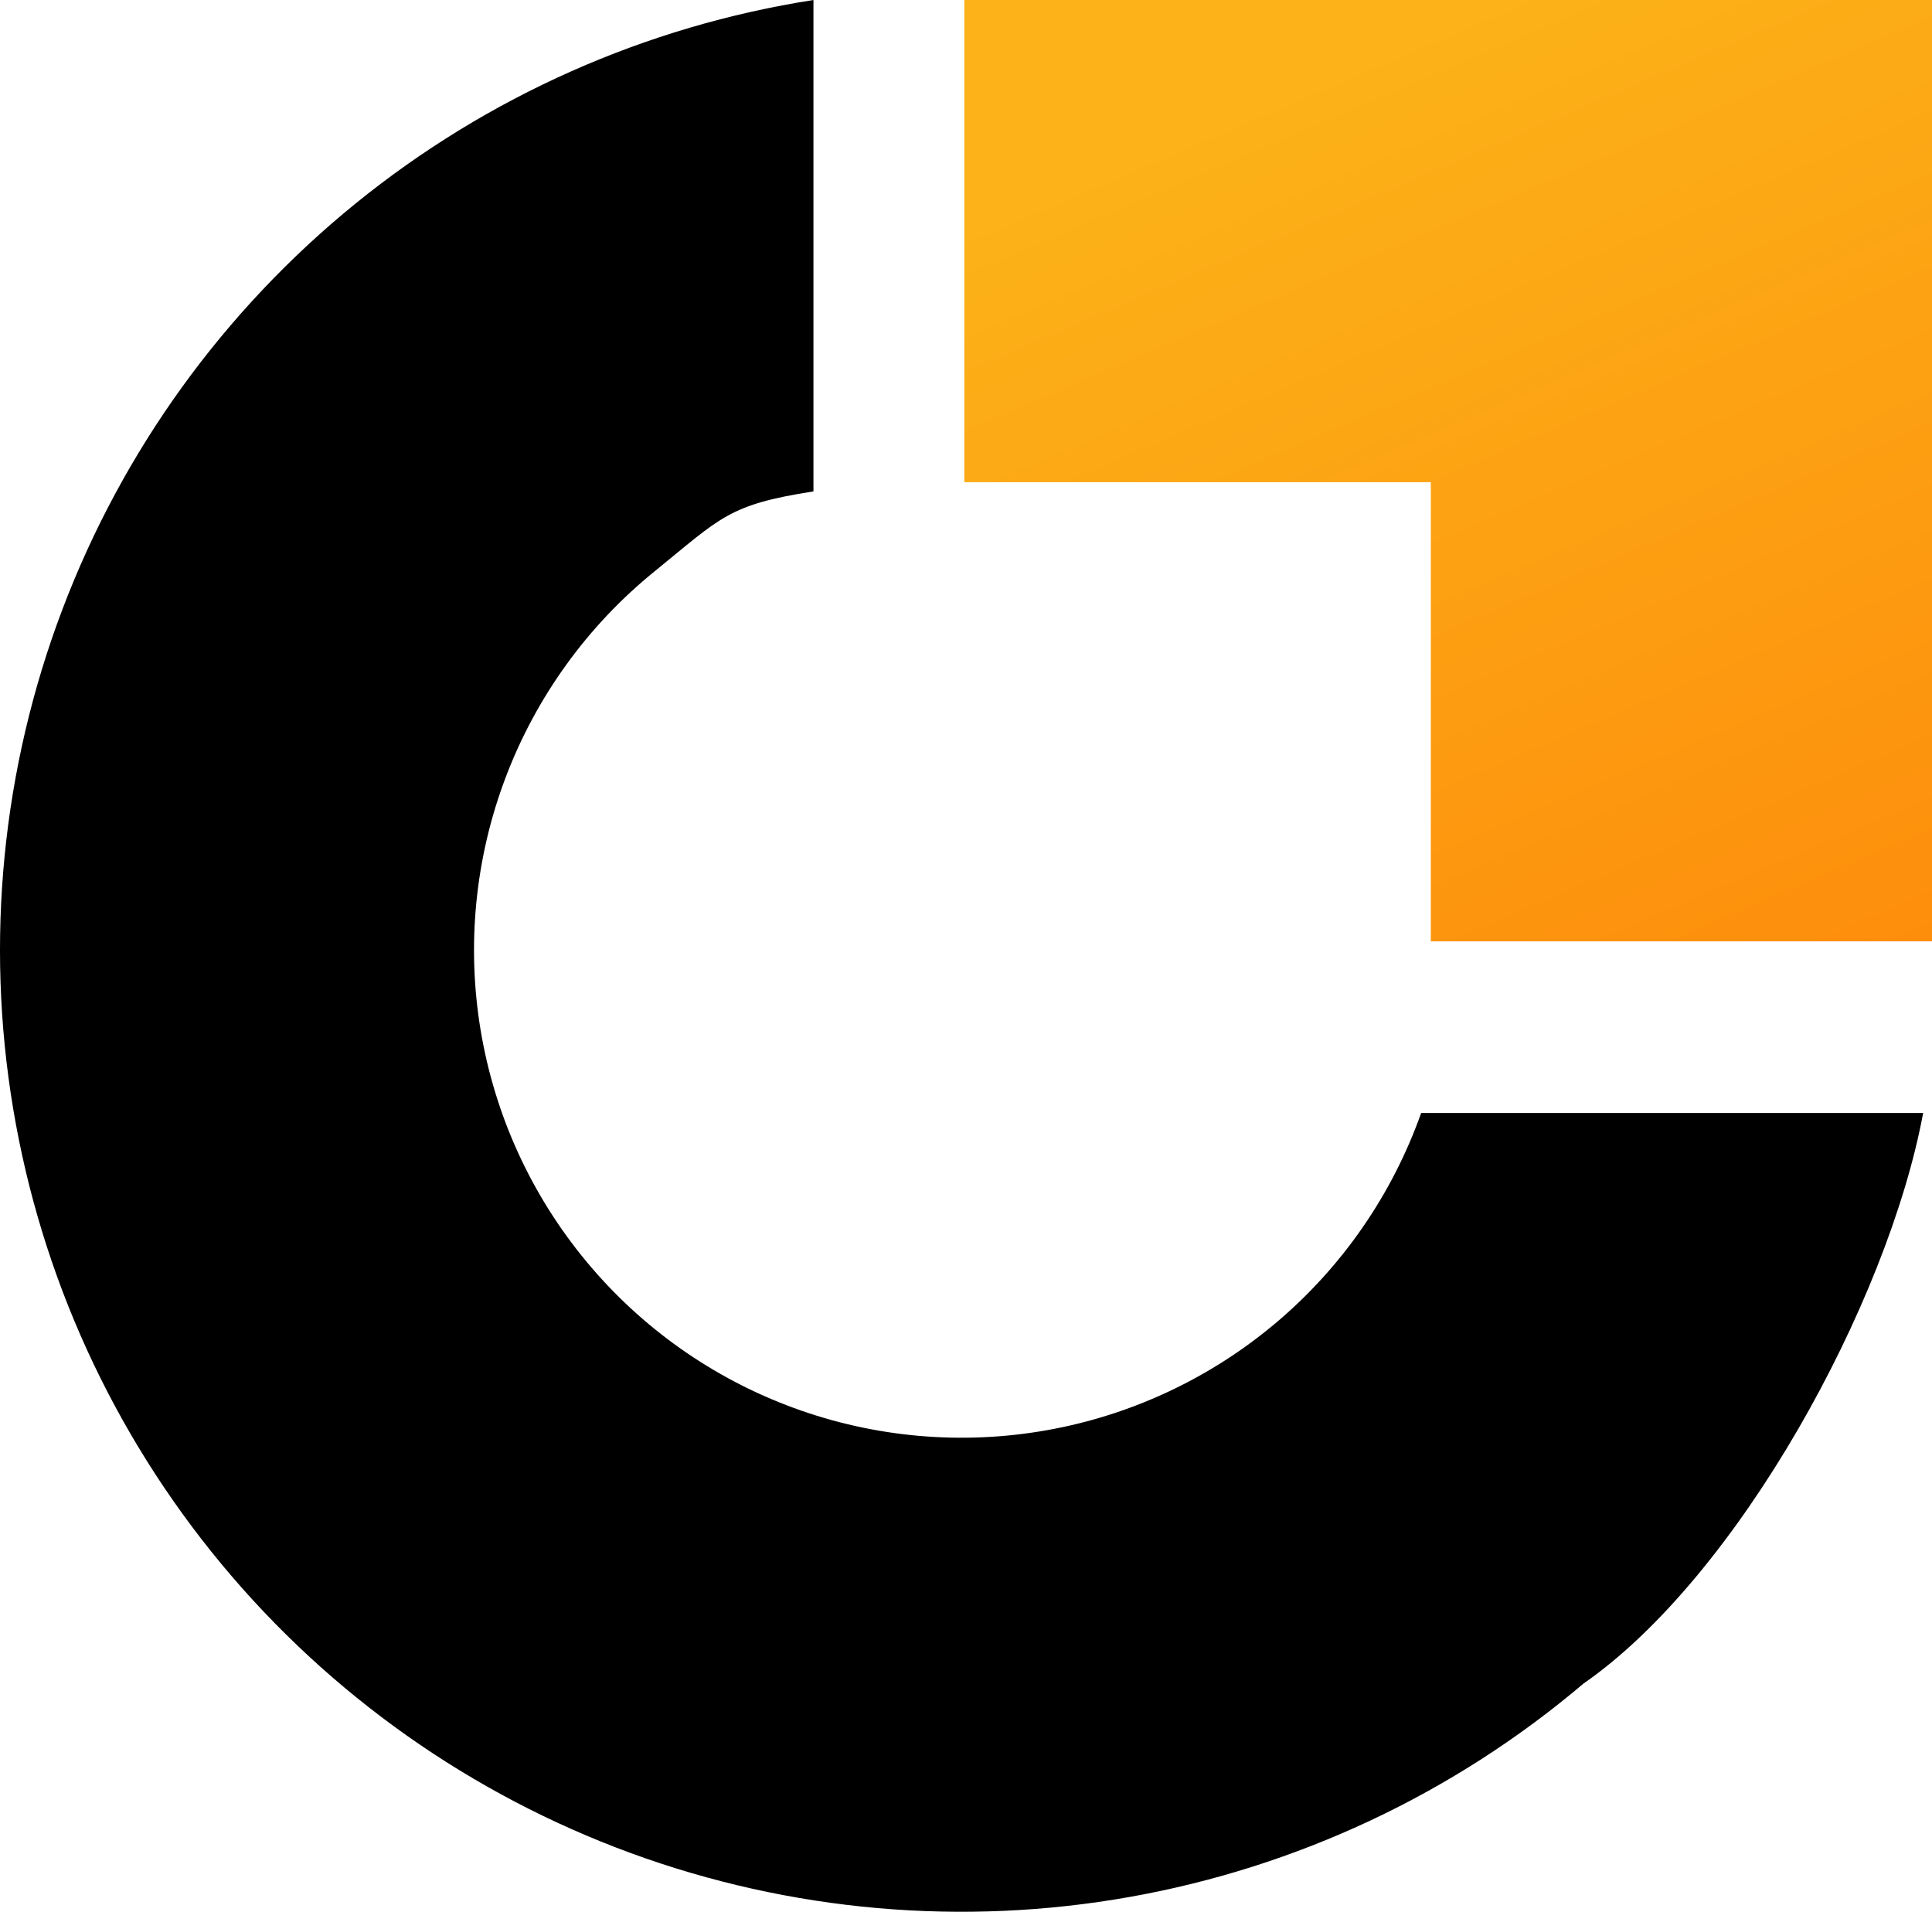
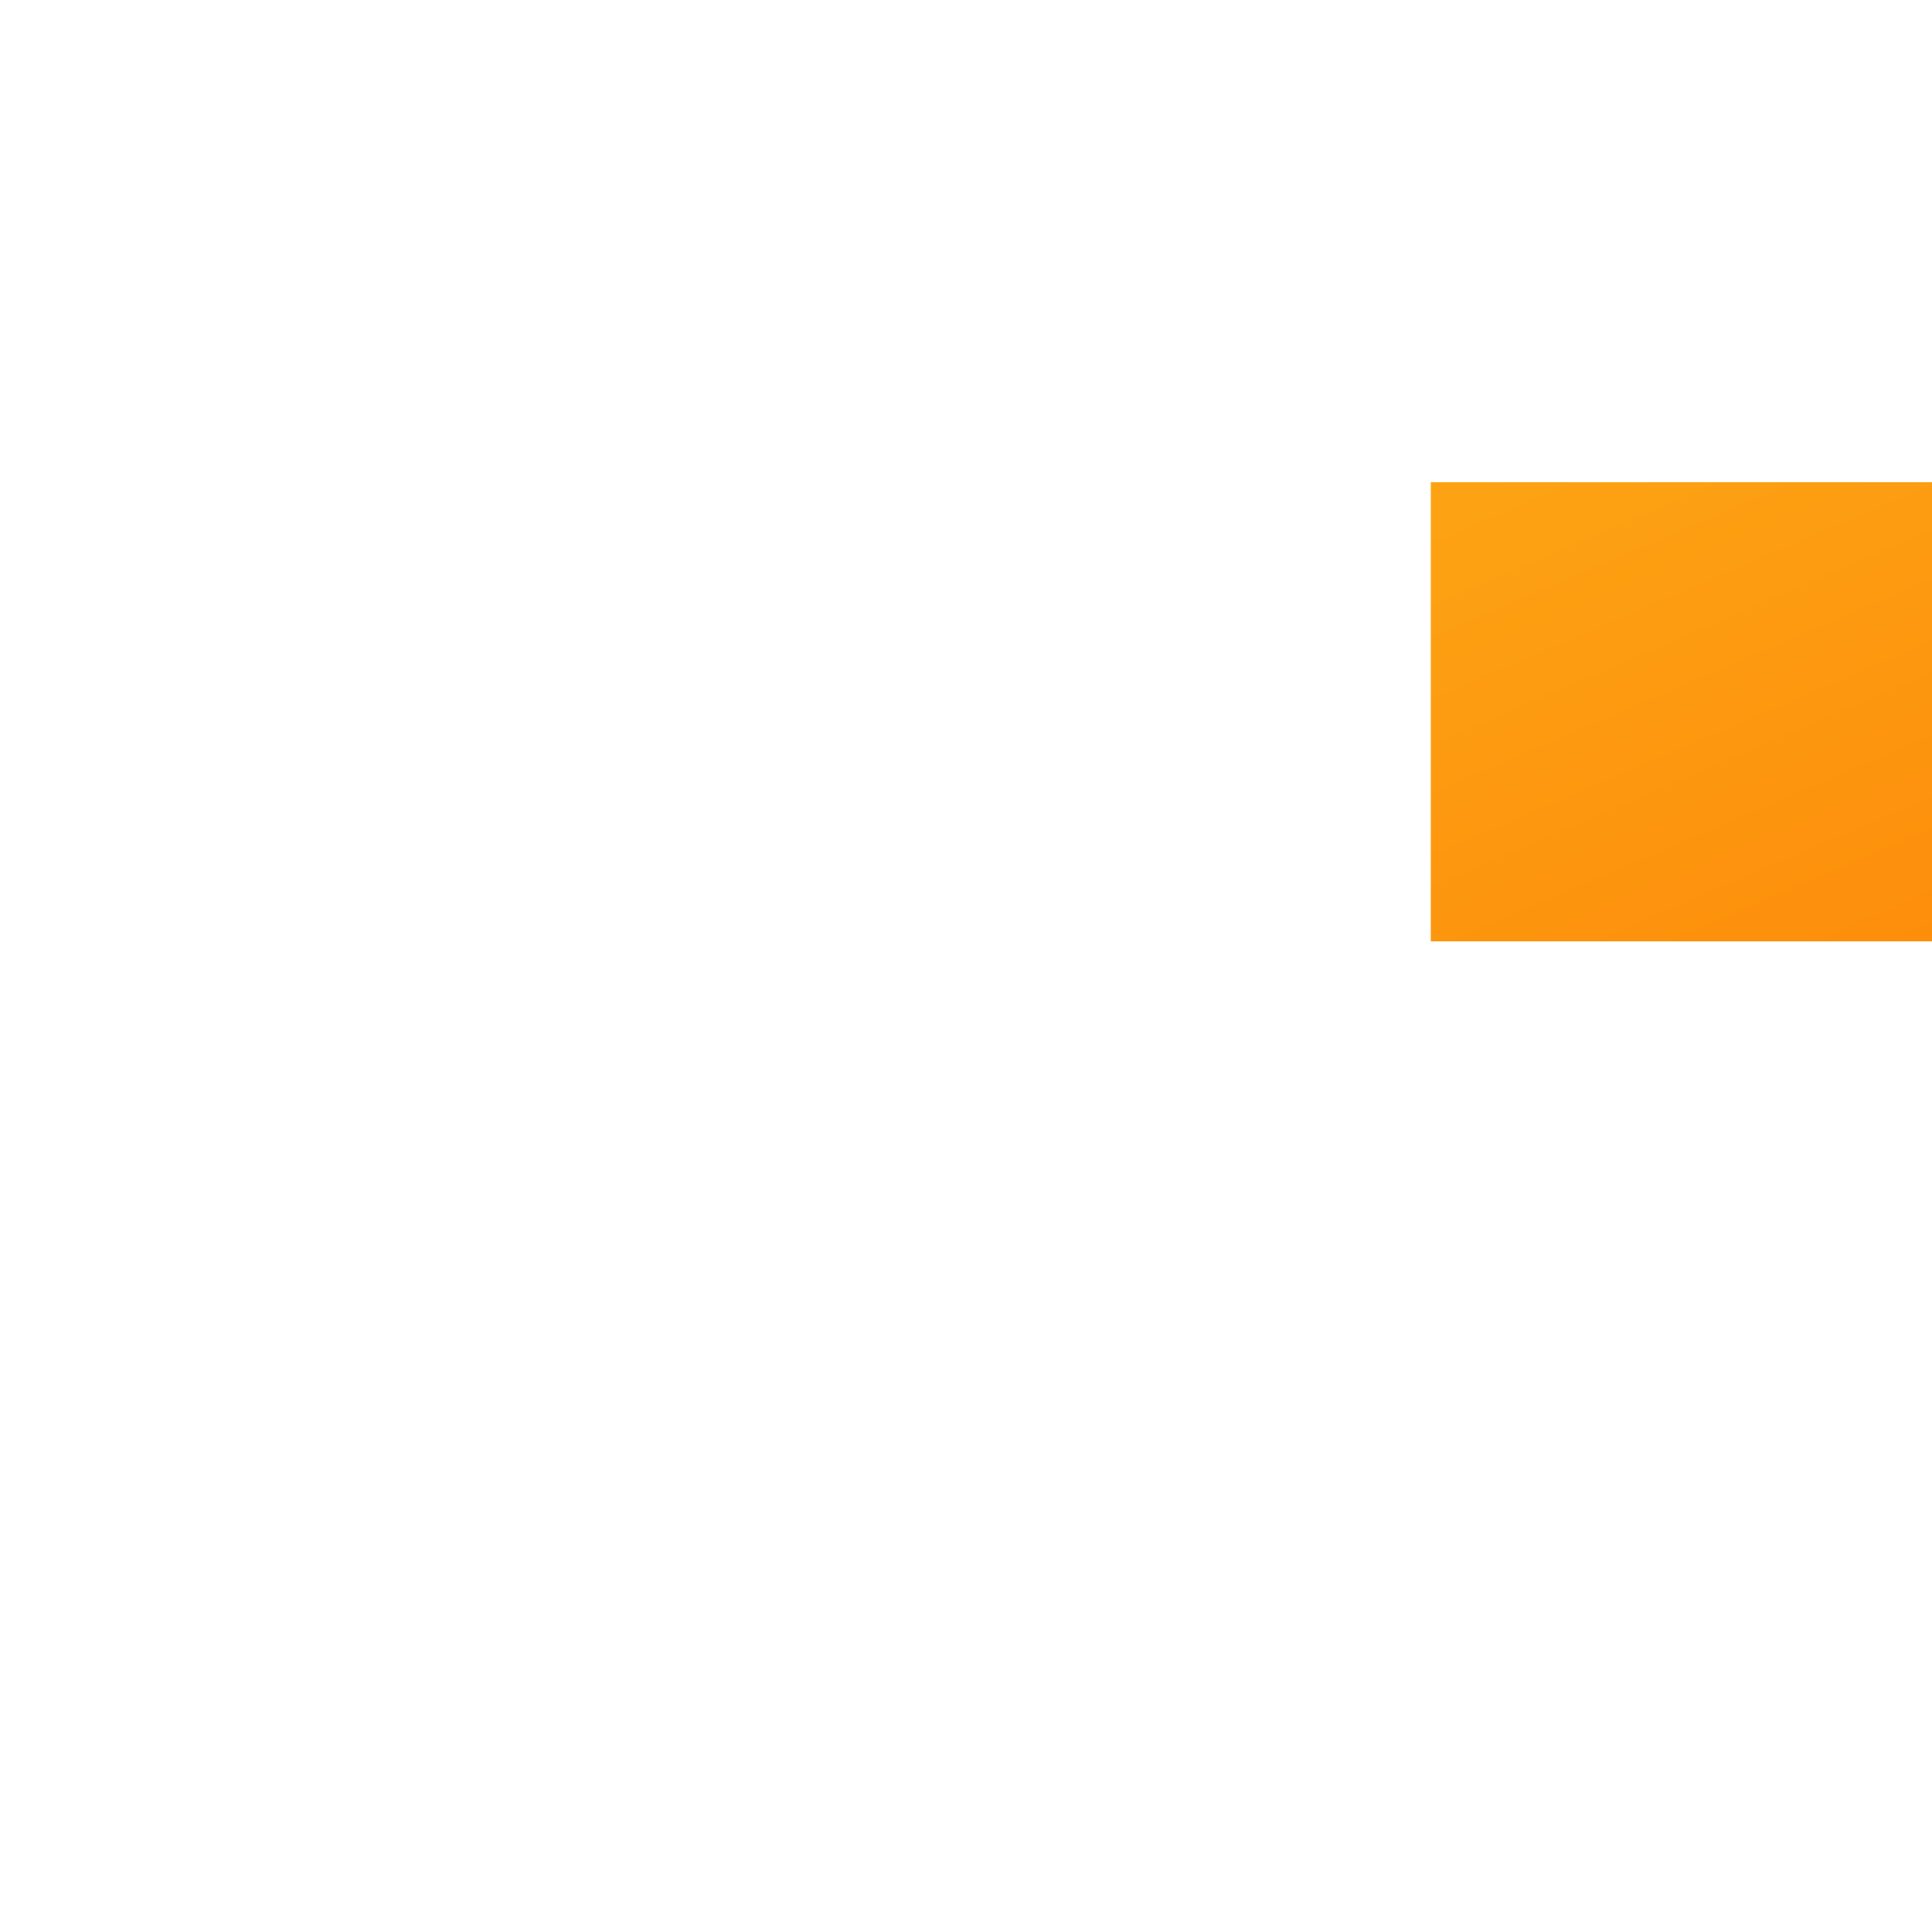
<svg xmlns="http://www.w3.org/2000/svg" width="95" height="94" viewBox="0 0 95 94" fill="none">
-   <path d="M39.999 0C31.742 1.287 23.974 4.74 17.485 10.006C10.997 15.273 6.02 22.165 3.062 29.98C0.103 37.796 -0.731 46.256 0.645 54.499C2.02 62.742 5.555 70.473 10.89 76.905C16.226 83.337 23.171 88.24 31.017 91.115C38.864 93.99 47.333 94.734 55.56 93.27C63.788 91.807 71.481 88.19 77.856 82.786C85.456 77.517 92.83 64.07 94.565 54.725L69.88 54.725C68.465 58.719 66.017 62.266 62.785 65.006C59.552 67.746 55.652 69.58 51.48 70.322C47.308 71.064 43.014 70.687 39.035 69.229C35.057 67.772 31.535 65.286 28.83 62.024C26.125 58.763 24.332 54.843 23.635 50.663C22.938 46.484 23.361 42.194 24.861 38.231C26.361 34.269 28.884 30.774 32.174 28.104C35.464 25.433 35.813 24.814 39.999 24.162V0Z" fill="black" />
-   <path d="M47.418 23.709V0H95V46.285H70.356V23.709H47.418Z" fill="url(#paint0_linear_33_1892)" />
+   <path d="M47.418 23.709H95V46.285H70.356V23.709H47.418Z" fill="url(#paint0_linear_33_1892)" />
  <defs>
    <linearGradient id="paint0_linear_33_1892" x1="78.855" y1="77.528" x2="49.996" y2="10.146" gradientUnits="userSpaceOnUse">
      <stop stop-color="#FE7E07" />
      <stop offset="1" stop-color="#FCB218" />
    </linearGradient>
  </defs>
</svg>